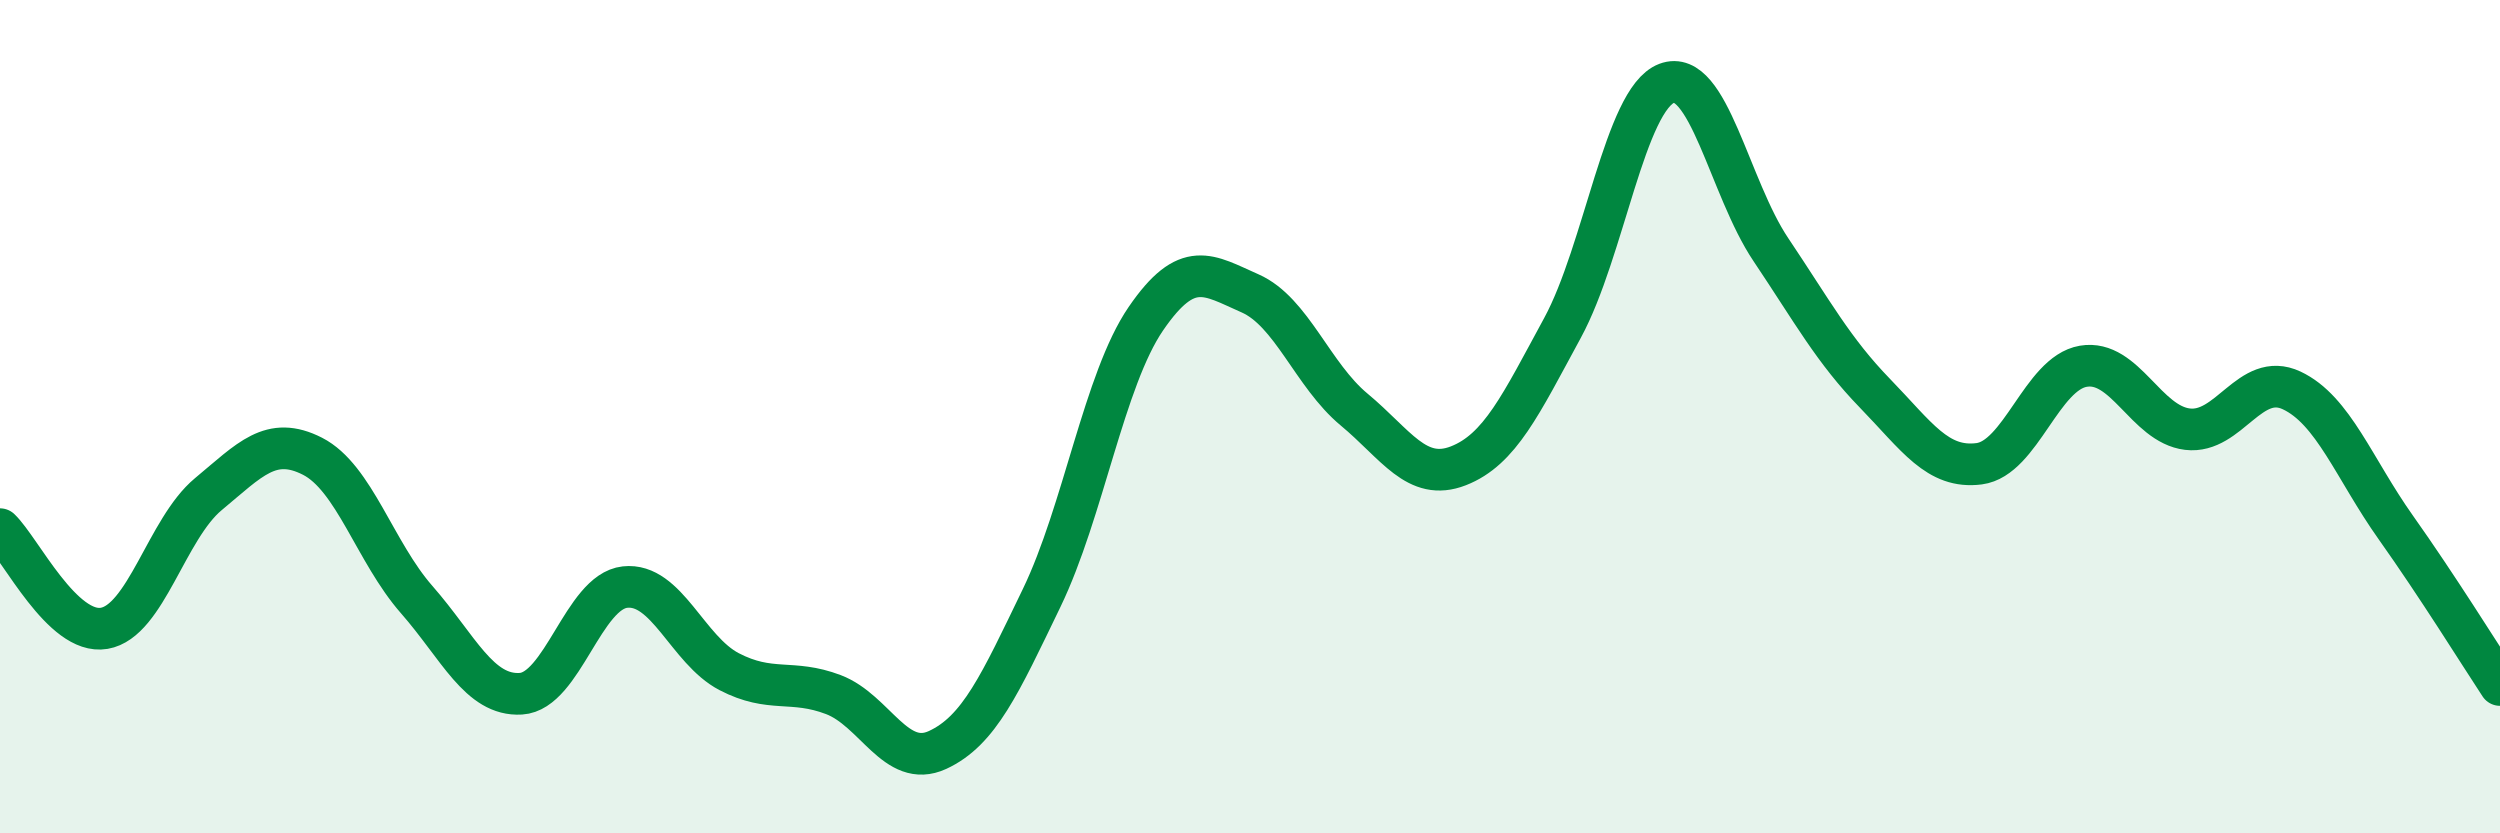
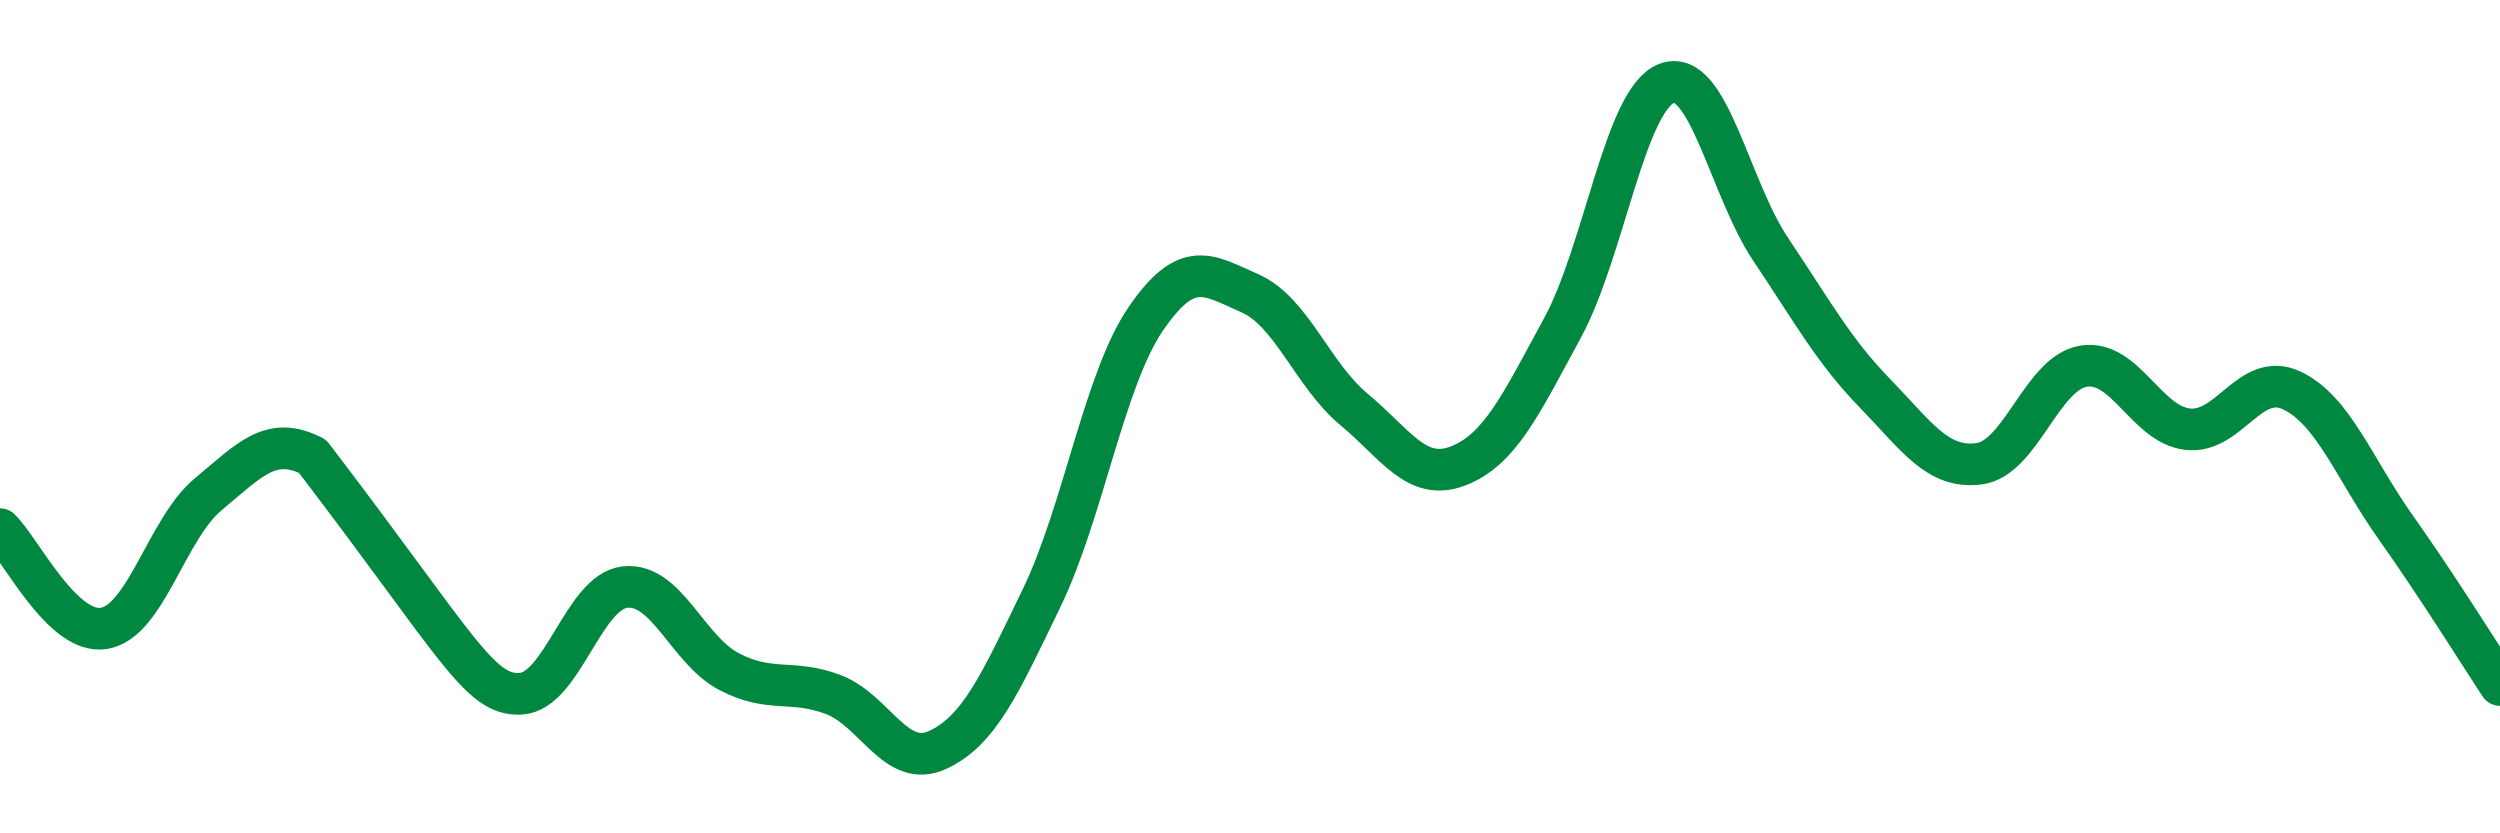
<svg xmlns="http://www.w3.org/2000/svg" width="60" height="20" viewBox="0 0 60 20">
-   <path d="M 0,12.7 C 0.5,13.18 1.5,15.25 2.5,15.08 C 3.5,14.91 4,12.69 5,11.86 C 6,11.03 6.5,10.44 7.5,10.95 C 8.5,11.46 9,13.25 10,14.39 C 11,15.53 11.5,16.71 12.5,16.65 C 13.5,16.59 14,14.2 15,14.09 C 16,13.98 16.5,15.6 17.5,16.12 C 18.5,16.64 19,16.29 20,16.67 C 21,17.05 21.5,18.46 22.5,18 C 23.5,17.54 24,16.42 25,14.35 C 26,12.28 26.5,9.11 27.5,7.65 C 28.5,6.19 29,6.6 30,7.04 C 31,7.48 31.5,9 32.5,9.83 C 33.5,10.66 34,11.57 35,11.18 C 36,10.79 36.5,9.71 37.5,7.87 C 38.5,6.03 39,2.38 40,2 C 41,1.62 41.5,4.5 42.5,5.99 C 43.5,7.48 44,8.41 45,9.44 C 46,10.47 46.5,11.26 47.5,11.13 C 48.5,11 49,8.96 50,8.79 C 51,8.62 51.5,10.18 52.5,10.3 C 53.5,10.42 54,8.9 55,9.37 C 56,9.84 56.5,11.25 57.5,12.66 C 58.5,14.07 59.5,15.68 60,16.44L60 20L0 20Z" fill="#008740" opacity="0.1" stroke-linecap="round" stroke-linejoin="round" />
-   <path d="M 0,12.7 C 0.5,13.18 1.5,15.25 2.5,15.08 C 3.5,14.91 4,12.69 5,11.86 C 6,11.03 6.5,10.44 7.5,10.95 C 8.5,11.46 9,13.25 10,14.39 C 11,15.53 11.5,16.71 12.5,16.65 C 13.5,16.59 14,14.2 15,14.09 C 16,13.98 16.5,15.6 17.5,16.12 C 18.5,16.64 19,16.29 20,16.67 C 21,17.05 21.5,18.46 22.5,18 C 23.5,17.54 24,16.42 25,14.35 C 26,12.28 26.5,9.11 27.5,7.65 C 28.5,6.19 29,6.6 30,7.04 C 31,7.48 31.5,9 32.5,9.83 C 33.5,10.66 34,11.57 35,11.18 C 36,10.79 36.5,9.71 37.5,7.87 C 38.5,6.03 39,2.38 40,2 C 41,1.62 41.5,4.5 42.5,5.99 C 43.5,7.48 44,8.41 45,9.44 C 46,10.47 46.5,11.26 47.5,11.13 C 48.5,11 49,8.96 50,8.79 C 51,8.62 51.5,10.18 52.5,10.3 C 53.5,10.42 54,8.9 55,9.37 C 56,9.84 56.5,11.25 57.5,12.66 C 58.5,14.07 59.5,15.68 60,16.44" stroke="#008740" stroke-width="1" fill="none" stroke-linecap="round" stroke-linejoin="round" />
+   <path d="M 0,12.7 C 0.5,13.18 1.5,15.25 2.5,15.08 C 3.5,14.91 4,12.69 5,11.86 C 6,11.03 6.5,10.44 7.5,10.95 C 11,15.53 11.5,16.71 12.5,16.65 C 13.5,16.59 14,14.2 15,14.09 C 16,13.98 16.5,15.6 17.5,16.12 C 18.5,16.64 19,16.29 20,16.67 C 21,17.05 21.5,18.46 22.5,18 C 23.5,17.54 24,16.42 25,14.35 C 26,12.28 26.5,9.11 27.5,7.65 C 28.5,6.19 29,6.6 30,7.04 C 31,7.48 31.5,9 32.5,9.83 C 33.5,10.66 34,11.57 35,11.18 C 36,10.79 36.5,9.71 37.5,7.87 C 38.5,6.03 39,2.38 40,2 C 41,1.62 41.5,4.5 42.5,5.99 C 43.5,7.48 44,8.41 45,9.44 C 46,10.47 46.5,11.26 47.5,11.13 C 48.5,11 49,8.96 50,8.79 C 51,8.62 51.5,10.18 52.5,10.3 C 53.5,10.42 54,8.9 55,9.37 C 56,9.84 56.5,11.25 57.5,12.66 C 58.5,14.07 59.5,15.68 60,16.44" stroke="#008740" stroke-width="1" fill="none" stroke-linecap="round" stroke-linejoin="round" />
</svg>